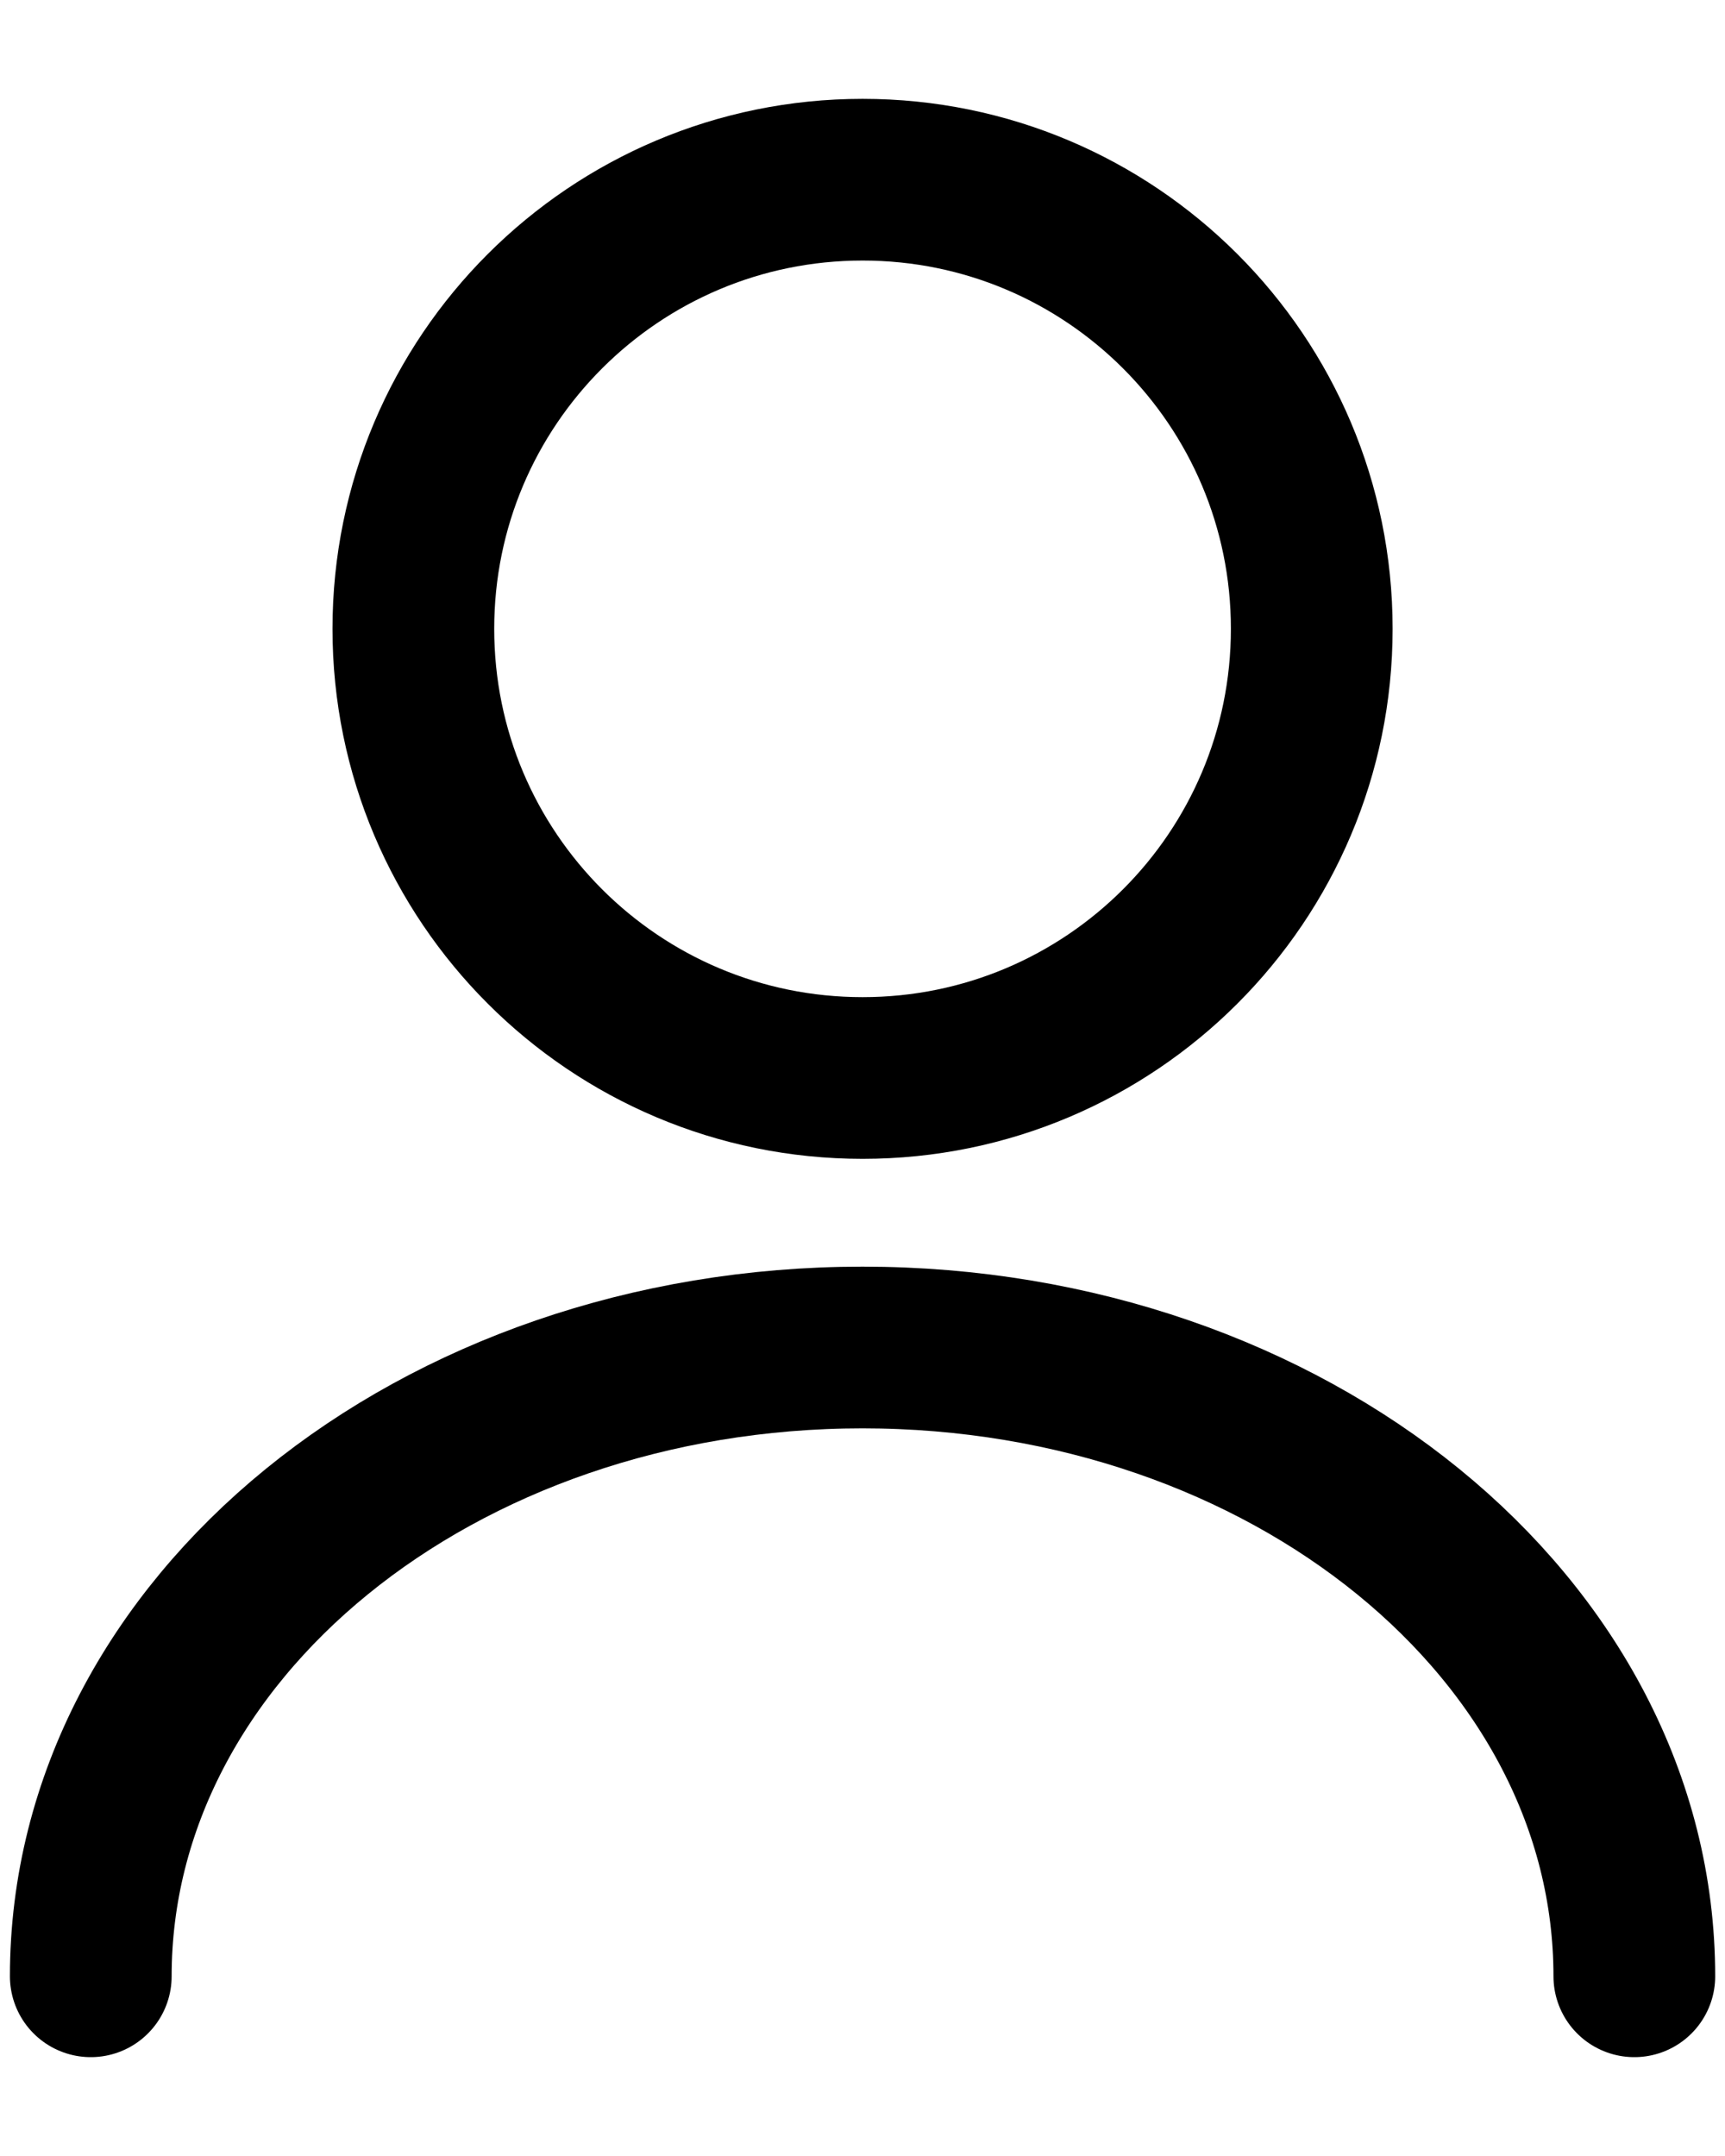
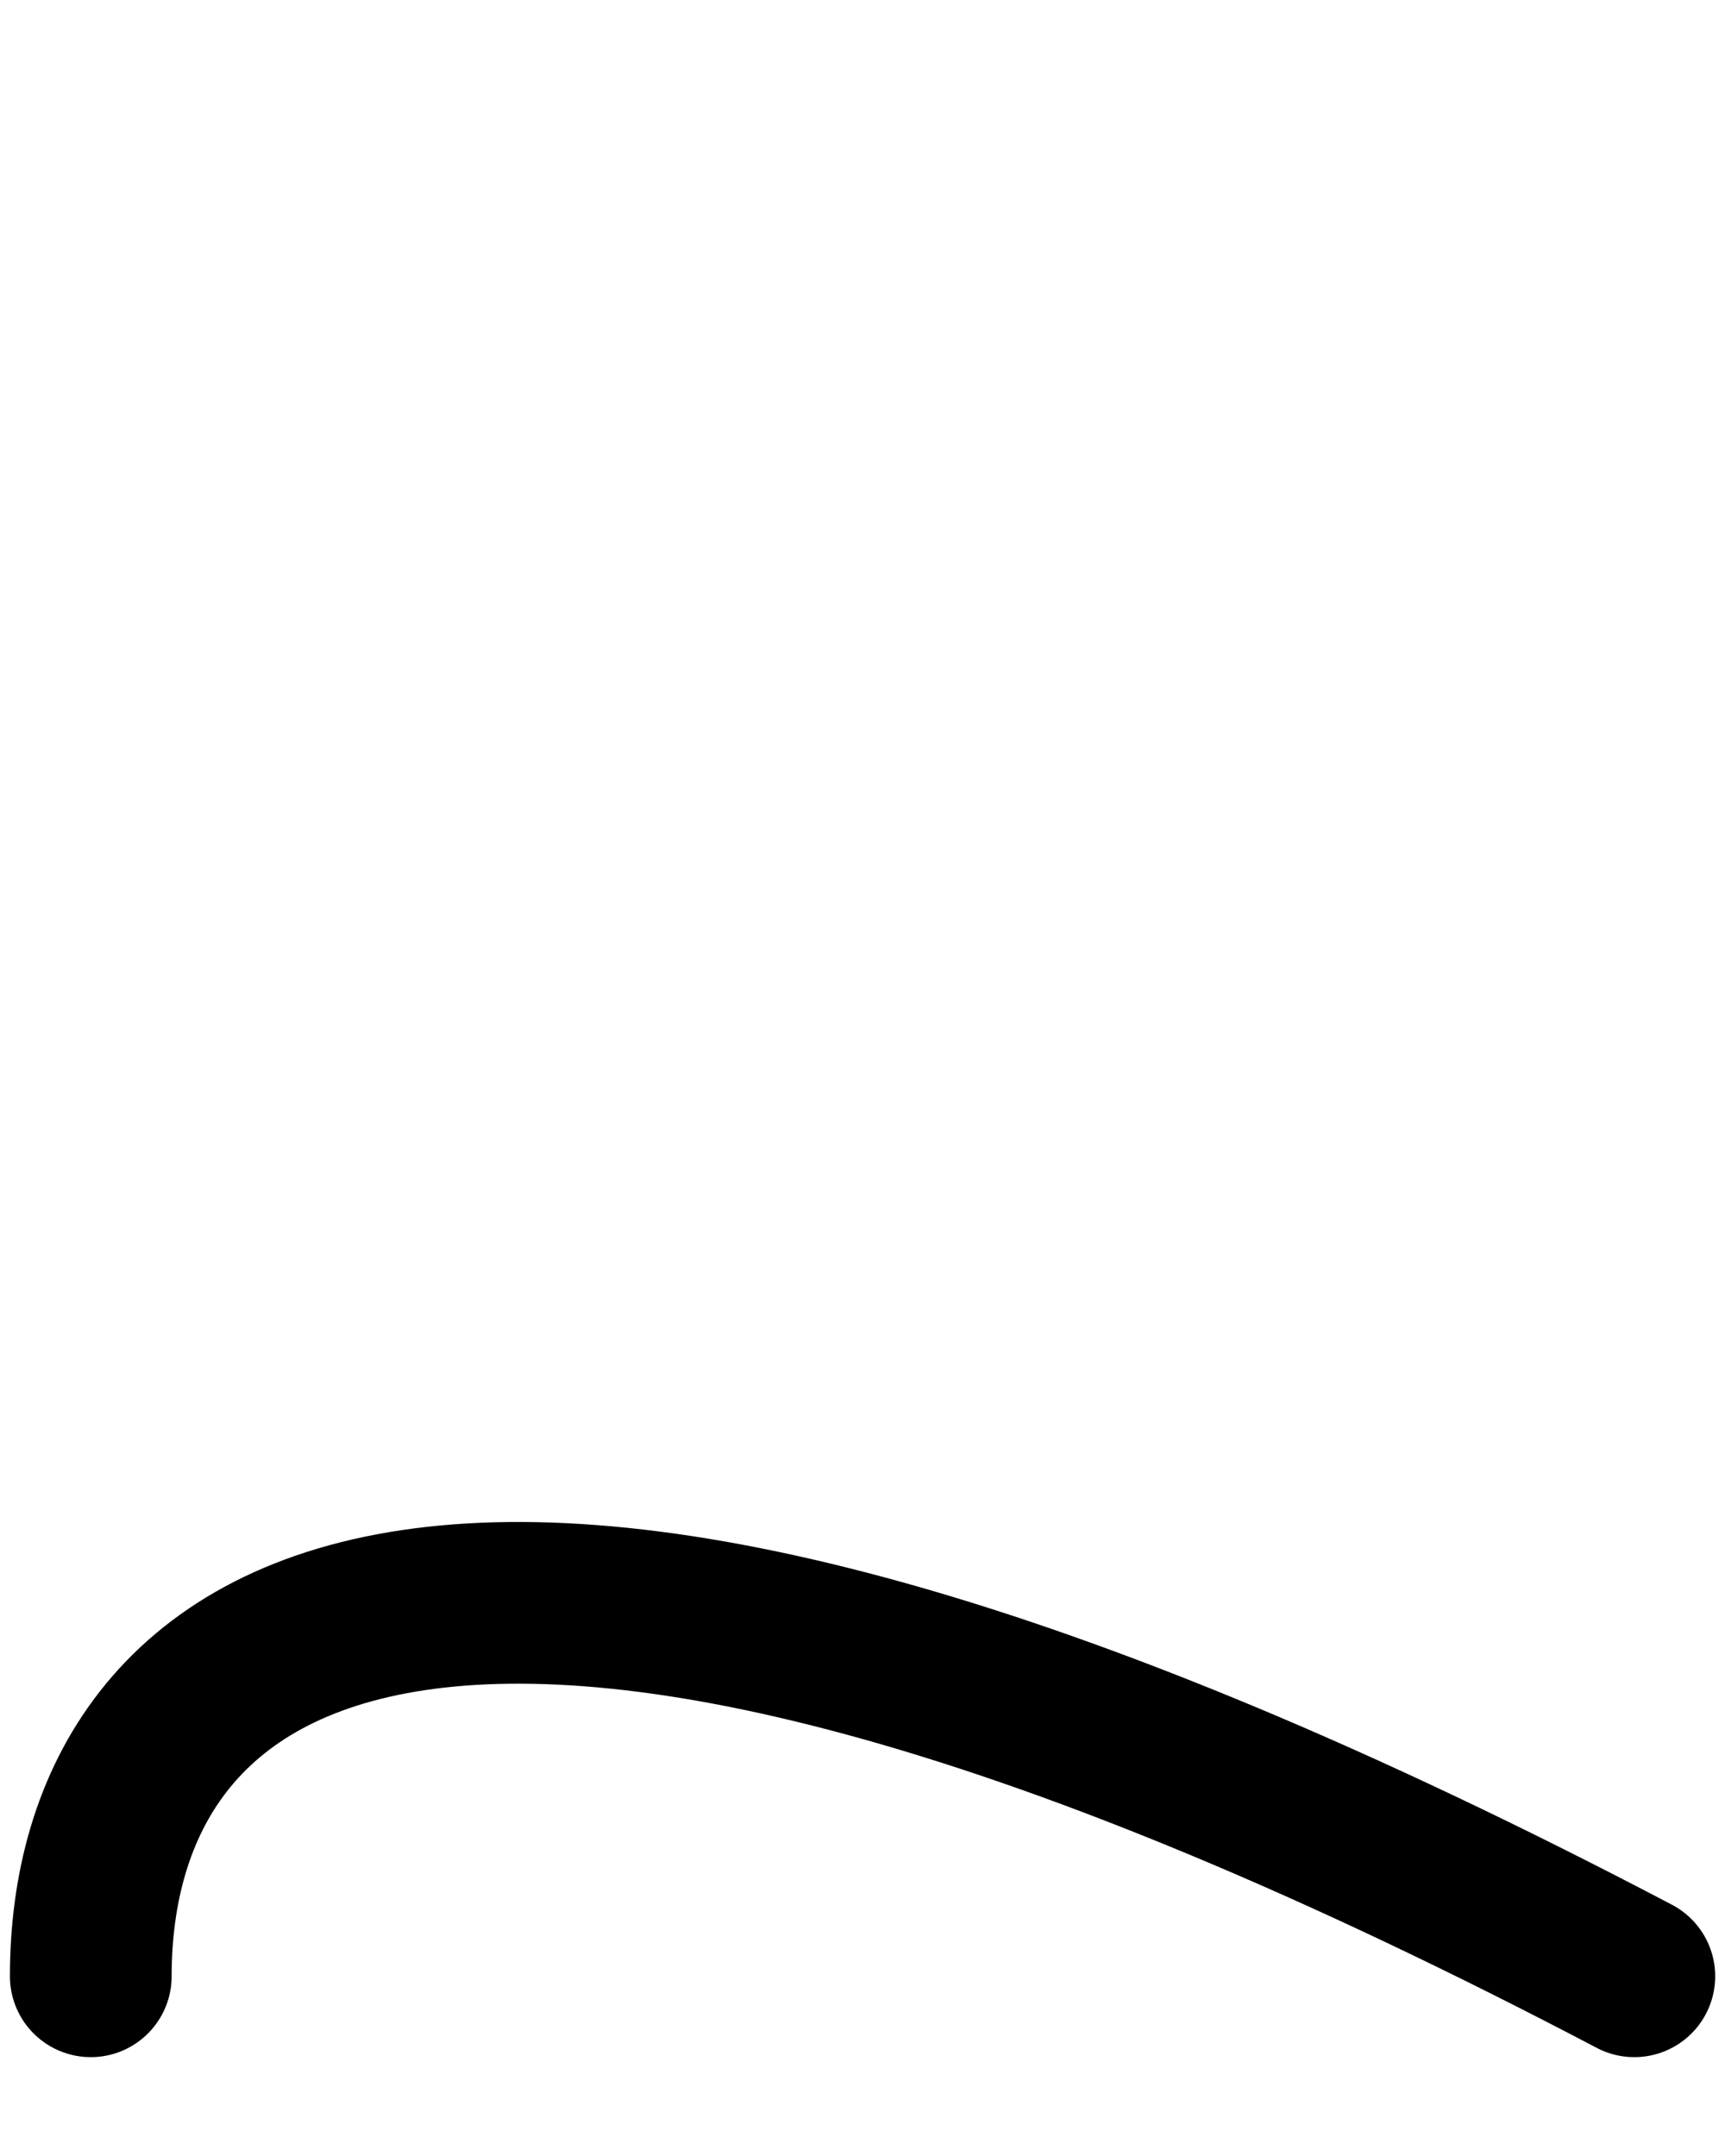
<svg xmlns="http://www.w3.org/2000/svg" width="16" height="20" viewBox="0 0 16 20" fill="none">
-   <path d="M8.001 10C10.302 10 12.167 8.135 12.167 5.833C12.167 3.532 10.302 1.667 8.001 1.667C5.699 1.667 3.834 3.532 3.834 5.833C3.834 8.135 5.699 10 8.001 10Z" stroke="#000000" stroke-width="1.5" stroke-linecap="round" stroke-linejoin="round" />
-   <path d="M15.159 18.333C15.159 15.108 11.95 12.5 8 12.5C4.05 12.5 0.842 15.108 0.842 18.333" stroke="#000000" stroke-width="1.5" stroke-linecap="round" stroke-linejoin="round" />
+   <path d="M15.159 18.333C4.05 12.5 0.842 15.108 0.842 18.333" stroke="#000000" stroke-width="1.5" stroke-linecap="round" stroke-linejoin="round" />
</svg>